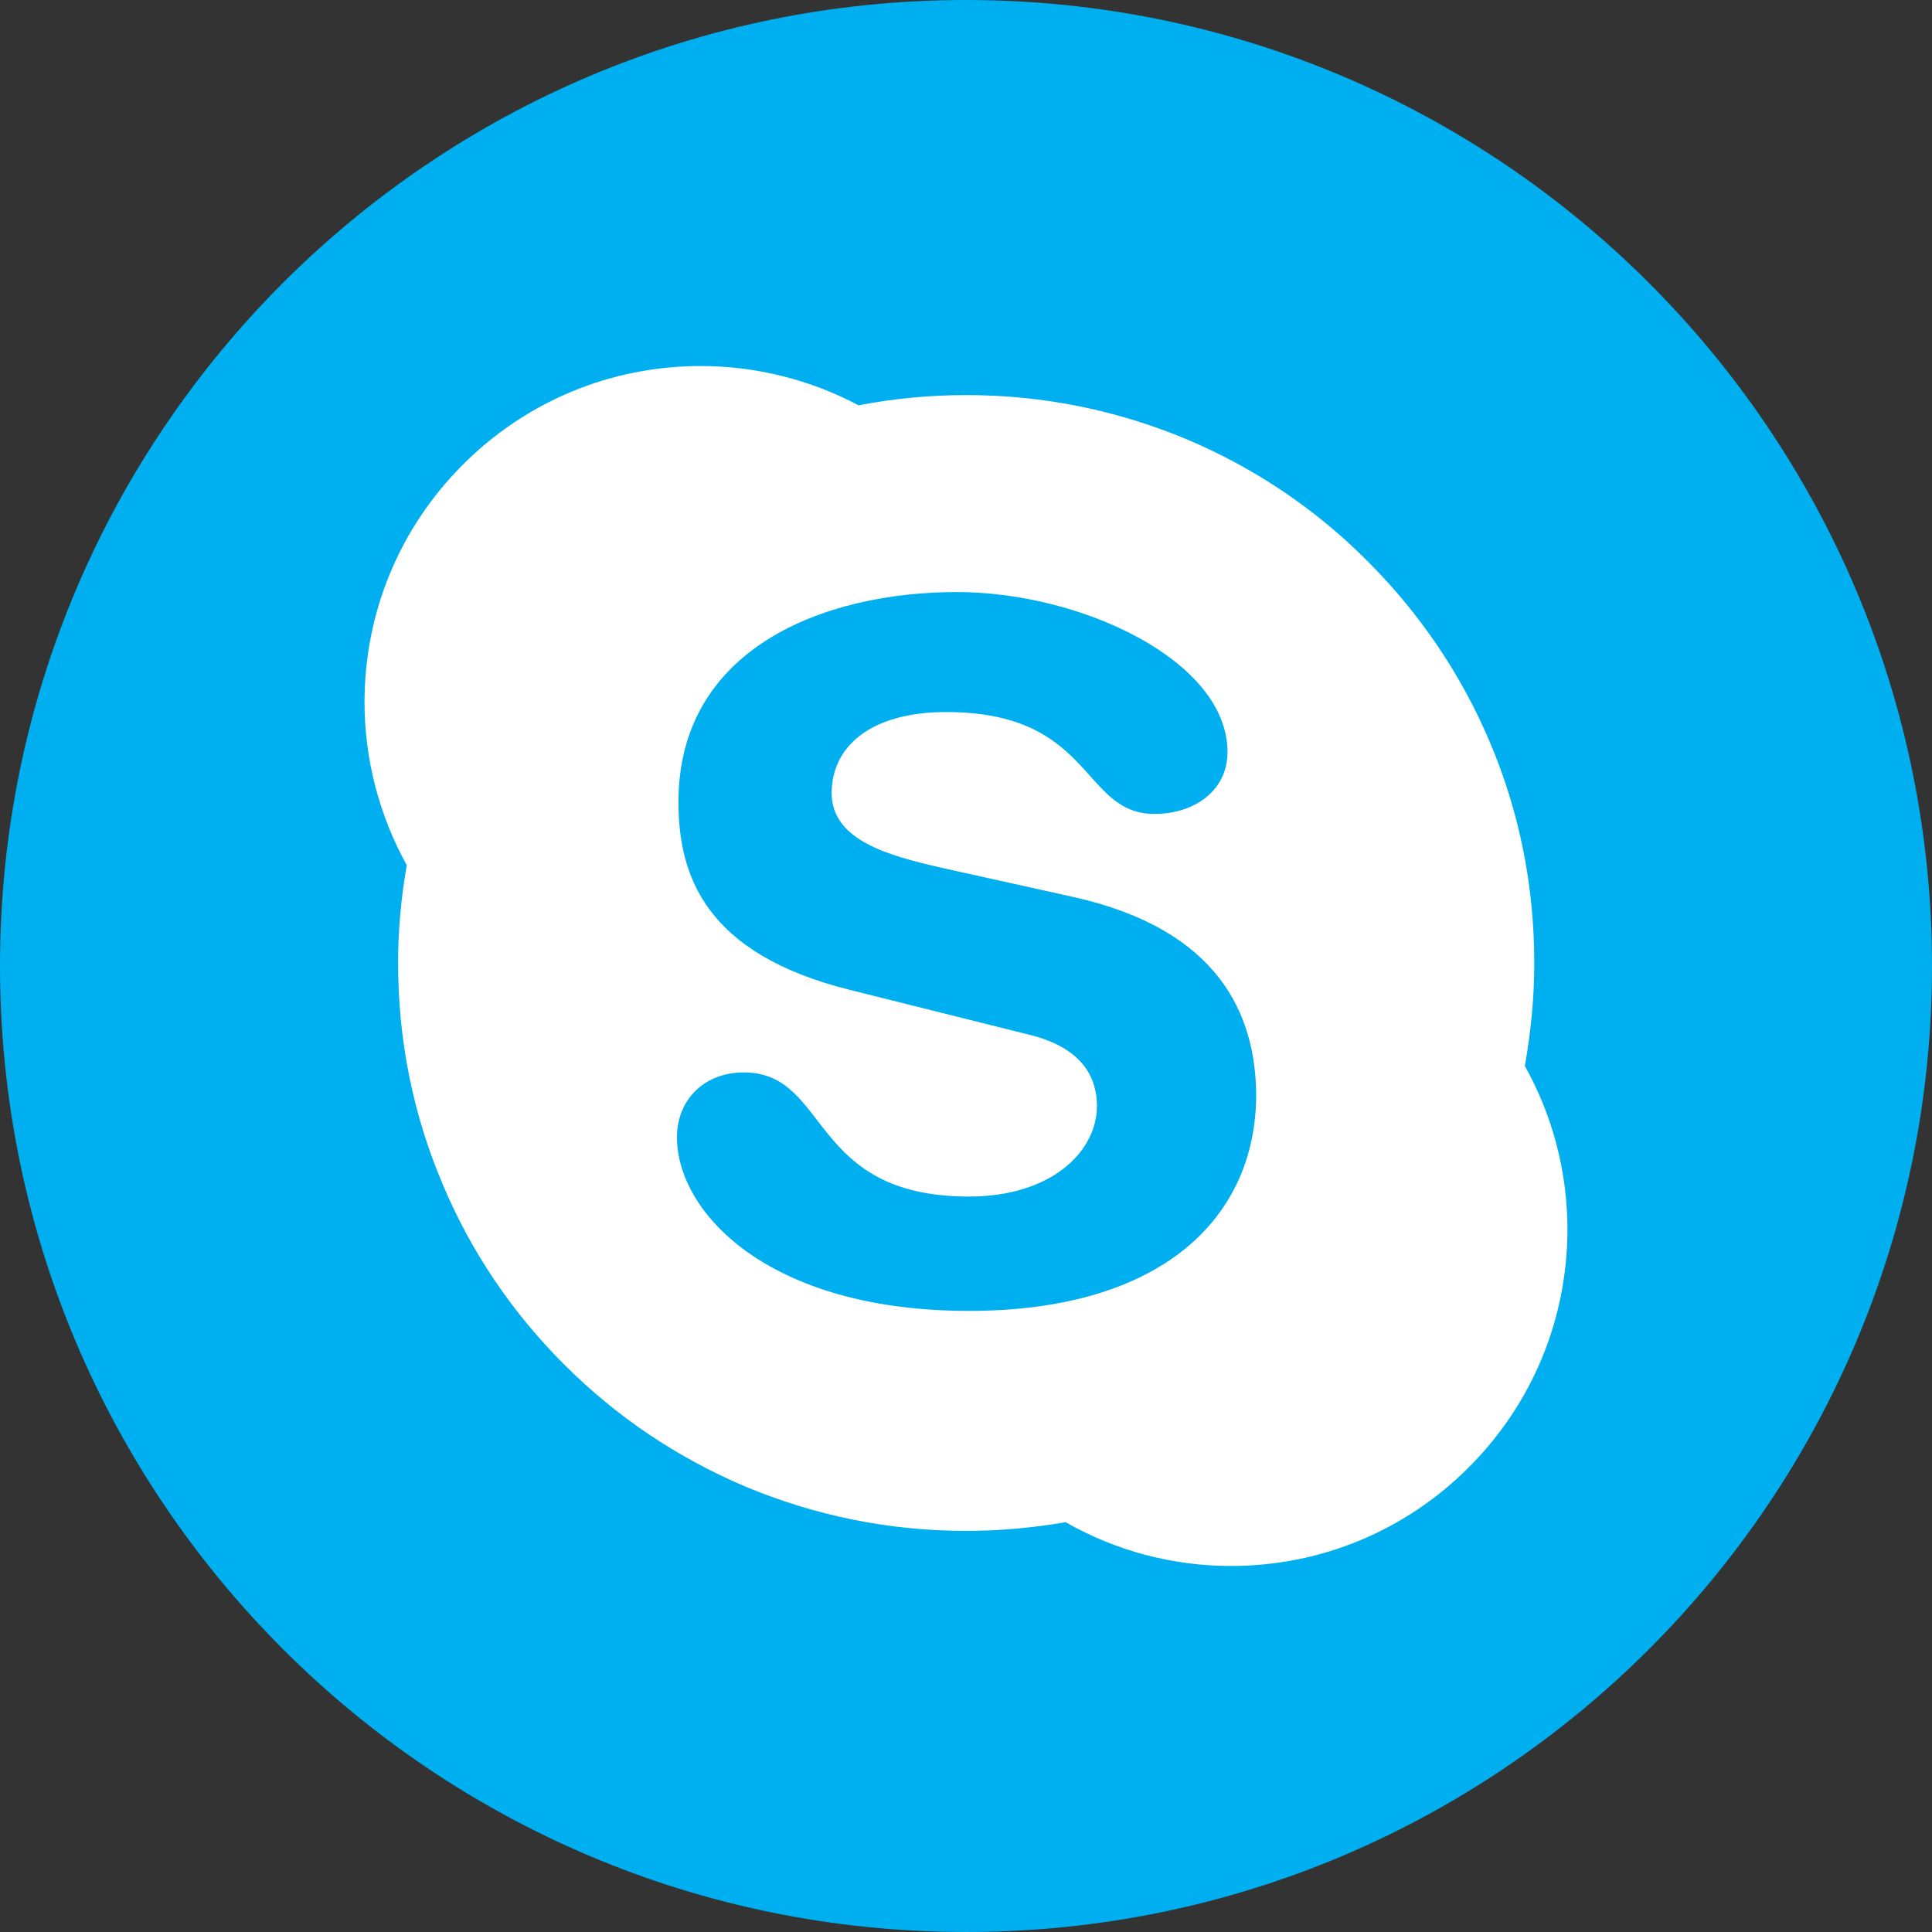
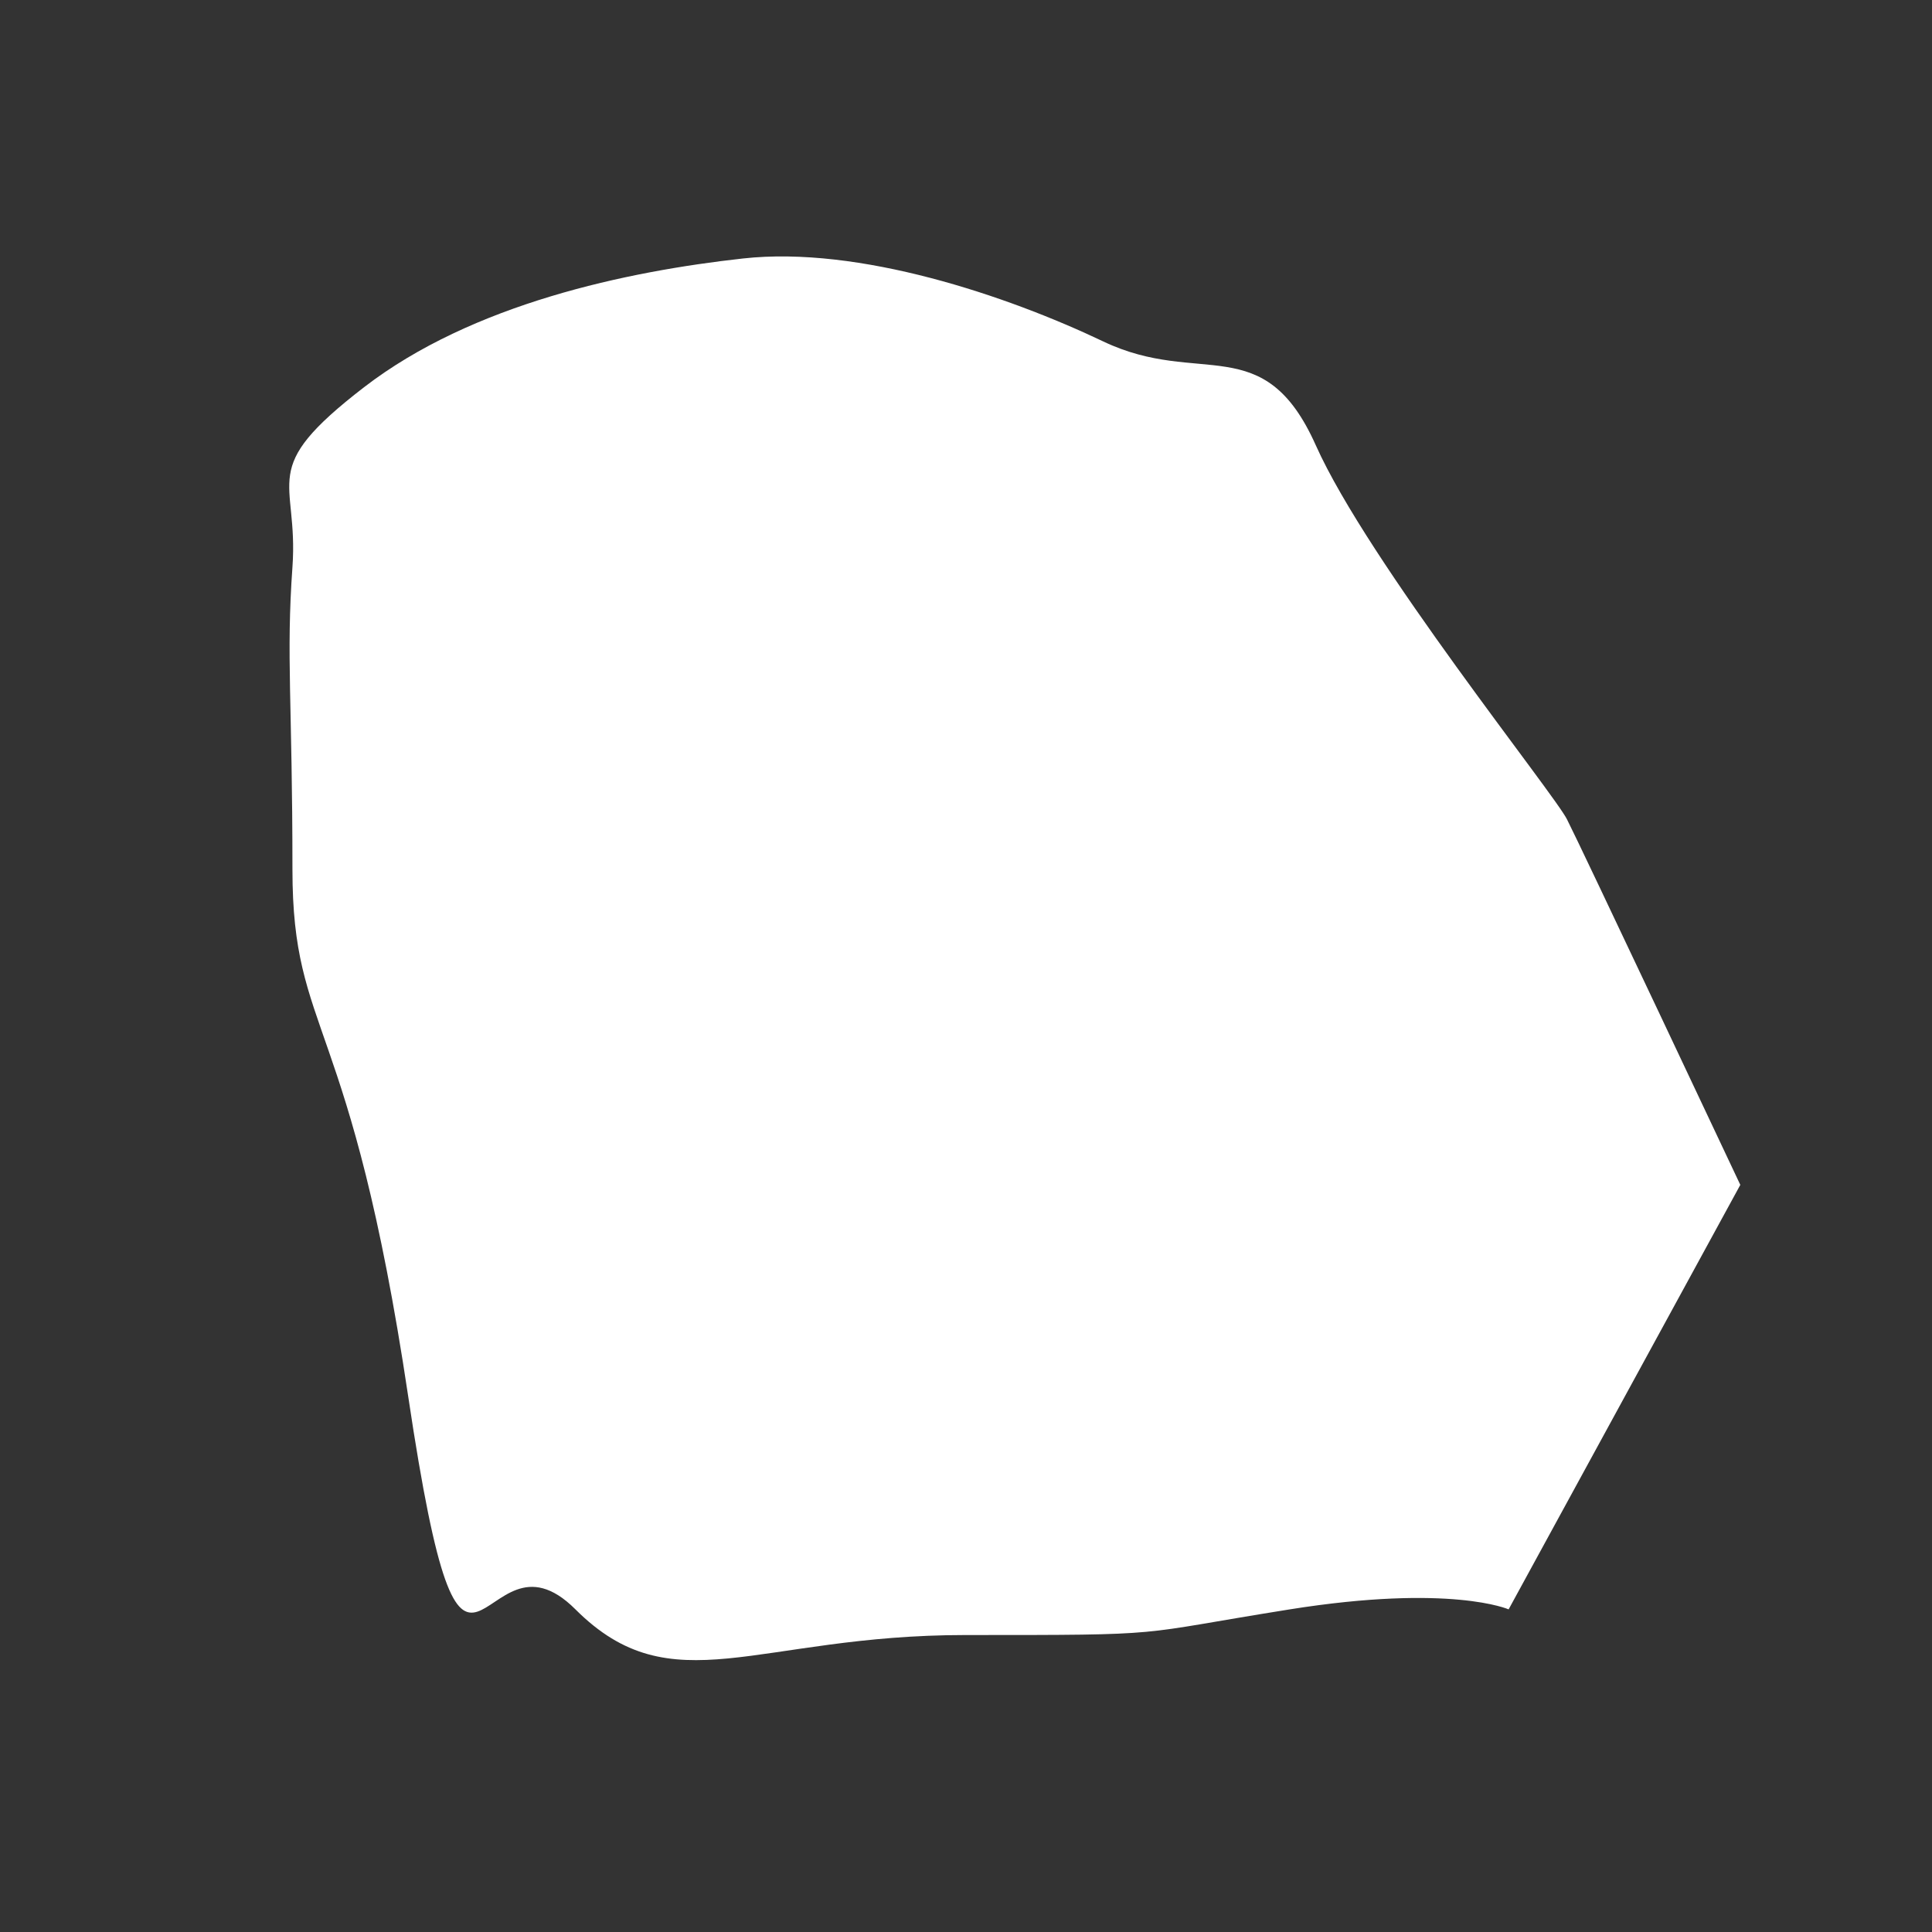
<svg xmlns="http://www.w3.org/2000/svg" version="1.1" id="Layer_1" x="0px" y="0px" viewBox="0 0 512 512" style="enable-background:new 0 0 512 512;" xml:space="preserve">
  <rect x="0" y="0" width="512" height="512" fill="#333333" stroke="none" />
  <style type="text/css">
	.st0{fill:#FFFFFF;}
	.st1{fill:#00AFF0;}
</style>
  <g>
    <path class="st0" d="M461.2,314l-61.4,112.5c0,0-15.3-6.8-58,0c-42.6,6.8-30.3,6.8-85.9,6.8c-55.6,0-77.8,18.8-103.4-6.8   c-25.6-25.6-29,46-44.3-56.3s-30.7-95.5-30.7-139.8s-1.7-56.3,0-80.1s-9.7-25.6,19-47.7s69.7-30.7,100.4-34.1s69.9,9.8,95.5,22   s42.5-3.4,56.3,27.5s63.4,92.6,66.6,99.2C418.6,223.6,461.2,314,461.2,314z" />
-     <path class="st1" d="M284.4,237.7l-35.2-7.8c-13.4-3.1-28.8-7.1-28.8-19.7c0-12.7,10.8-21.5,30.3-21.5c39.3,0,35.7,27,55.3,27   c10.3,0,19.3-6,19.3-16.4c0-24.2-38.8-42.4-71.7-42.4c-35.7,0-73.8,15.2-73.8,55.6c0,19.5,7,40.2,45.3,49.8l47.6,11.9   c14.4,3.5,18,11.6,18,18.9c0,12.1-12.1,24-33.9,24c-42.7,0-36.8-32.9-59.7-32.9c-10.3,0-17.7,7.1-17.7,17.2c0,19.7,23.9,46,77.4,46   c50.9,0,76.1-24.5,76.1-57.4C332.7,268.8,323,246.3,284.4,237.7z" />
-     <path class="st1" d="M256,0C114.6,0,0,114.6,0,256s114.6,256,256,256s256-114.6,256-256S397.3,0,256,0z M389.2,388.9   c-16.8,16.8-39.2,26.1-63,26.1c-15.4,0-30.5-4-43.8-11.6c-8.7,1.5-17.5,2.3-26.4,2.3c-20.3,0-40-4-58.6-11.8   c-17.9-7.6-34-18.4-47.9-32.3c-13.8-13.8-24.7-29.9-32.2-47.8c-7.9-18.6-11.8-38.3-11.8-58.6c0-8.7,0.8-17.4,2.3-25.9   c-7.3-13.2-11.2-28.1-11.2-43.2c0-23.8,9.3-46.2,26.1-63s39.2-26.1,63-26.1c14.6,0,29,3.6,41.8,10.4h0.1c9.3-1.8,18.9-2.7,28.5-2.7   c20.3,0,40,4,58.6,11.8c17.9,7.6,34,18.4,47.8,32.3c13.8,13.8,24.7,29.9,32.3,47.8c7.9,18.6,11.8,38.3,11.8,58.6   c0,9.2-0.9,18.3-2.5,27.3c7.4,13.2,11.3,28.2,11.3,43.4C415.3,349.7,406.1,372,389.2,388.9z" />
  </g>
</svg>